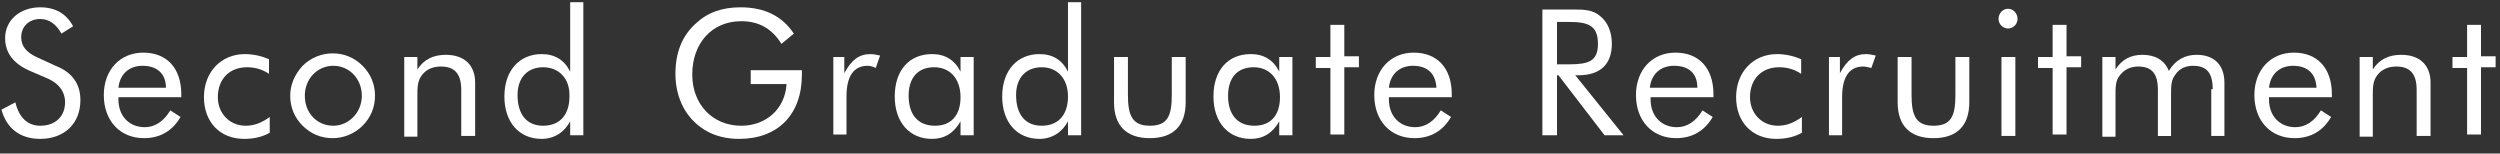
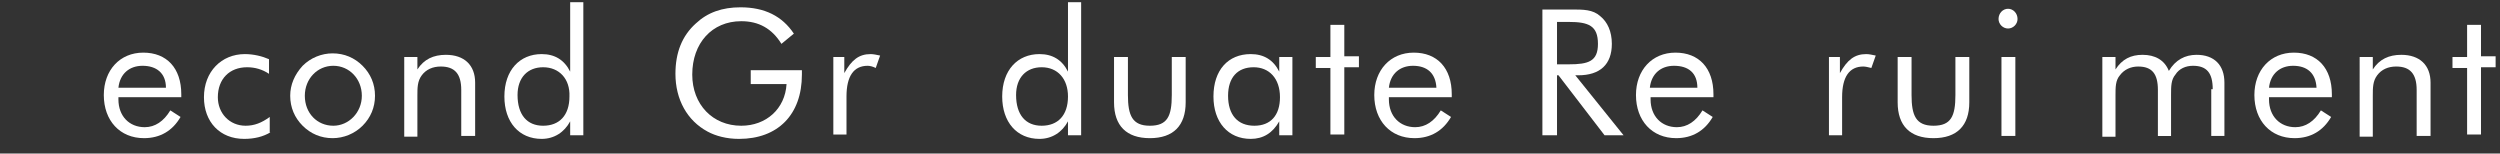
<svg xmlns="http://www.w3.org/2000/svg" version="1.1" x="0px" y="0px" viewBox="0 0 342 21" style="enable-background:new 0 0 342 21;" xml:space="preserve">
  <rect x="0" y="0" width="342" height="21" fill="#333333" stroke="none" />
  <style type="text/css">
	.st0{fill:#FFFFFF;}
</style>
  <g id="レイヤー_2">
</g>
  <g id="d">
    <g>
-       <path class="st0" d="M11,13.7c0,3.2-2.2,5.3-5.5,5.3c-2.7,0-4.6-1.4-5.3-4L2.1,14c0.5,2.1,1.7,3.2,3.4,3.2c2.1,0,3.4-1.3,3.4-3.2    c0-1.5-0.9-2.7-2.7-3.4L4.1,9.7c-2.3-1-3.4-2.5-3.4-4.5c0-2.4,2-4.2,4.8-4.2c2.1,0,3.6,0.9,4.5,2.6L8.4,4.6c-0.7-1.3-1.7-2-2.9-2    c-1.5,0-2.6,1-2.6,2.5c0,1.2,0.7,2.1,2.3,2.8L7.6,9C9.9,9.9,11,11.5,11,13.7z" />
      <path class="st0" d="M16.2,13.4c0,0,0,0.1,0,0.2c0,2.3,1.5,3.8,3.6,3.8c1.4,0,2.6-0.8,3.5-2.3l1.4,0.9c-1.1,1.9-2.8,2.9-5,2.9    c-3.3,0-5.5-2.4-5.5-5.9c0-3.4,2.2-5.8,5.4-5.8c3.2,0,5.2,2.1,5.2,5.7c0,0.1,0,0.2,0,0.4H16.2z M19.5,9c-1.8,0-3.1,1.1-3.3,3h6.5    C22.7,10,21.4,9,19.5,9z" />
      <path class="st0" d="M37,18.1c-1,0.6-2.2,0.9-3.6,0.9c-3.3,0-5.5-2.3-5.5-5.7c0-3.5,2.4-5.9,5.6-5.9c1.2,0,2.4,0.3,3.3,0.7v2    c-0.9-0.6-1.9-0.9-3-0.9c-2.4,0-4,1.6-4,4.1c0,2.2,1.6,3.9,3.8,3.9c1.2,0,2.2-0.4,3.3-1.2V18.1z" />
      <path class="st0" d="M41.4,9c1.1-1.1,2.6-1.7,4.1-1.7c1.6,0,3,0.6,4.1,1.7c1.1,1.1,1.7,2.5,1.7,4.1c0,1.6-0.6,3-1.7,4.1    c-1.1,1.1-2.6,1.7-4.1,1.7c-1.6,0-3-0.6-4.1-1.7c-1.1-1.1-1.7-2.5-1.7-4.1C39.7,11.6,40.3,10.2,41.4,9z M45.6,17.2    c2.1,0,3.9-1.8,3.9-4.1c0-2.3-1.7-4.1-3.9-4.1c-2.2,0-3.9,1.8-3.9,4.1C41.7,15.5,43.4,17.2,45.6,17.2z" />
      <path class="st0" d="M55.3,7.8h1.8v1.7c0.9-1.4,2.2-2,3.9-2c2.5,0,4,1.4,4,3.8v7.3h-1.9v-6.3c0-2.2-0.9-3.2-2.8-3.2    c-1.1,0-2,0.4-2.6,1.2c-0.6,0.8-0.6,1.7-0.6,2.8v5.6h-1.8V7.8z" />
      <path class="st0" d="M79.7,18.5H78v-1.9c-0.8,1.5-2.2,2.4-3.9,2.4c-3.1,0-5.1-2.3-5.1-5.8c0-3.6,2.1-5.8,5.1-5.8    c1.8,0,3.1,0.8,3.9,2.4V0.3h1.8V18.5z M74.3,9.2c-2.1,0-3.5,1.4-3.5,3.8c0,2.7,1.3,4.2,3.5,4.2c2.2,0,3.6-1.4,3.6-4    C78,10.8,76.5,9.2,74.3,9.2z" />
      <path class="st0" d="M109.7,9.6c0,0.2,0,0.4,0,0.6c0,5.5-3.3,8.8-8.6,8.8c-1.7,0-3.2-0.4-4.3-1c-2.8-1.5-4.4-4.4-4.4-7.9    c0-2.9,0.9-5.2,2.8-6.9c1.6-1.5,3.6-2.2,6.1-2.2c3.3,0,5.7,1.2,7.3,3.6l-1.7,1.4c-1.3-2.1-3.1-3.1-5.5-3.1c-4,0-6.7,3-6.7,7.3    c0,4.1,2.8,7,6.7,7c3.4,0,6-2.3,6.2-5.7h-4.9V9.6H109.7z" />
      <path class="st0" d="M113.9,7.8h1.6V10c1-1.8,2-2.6,3.6-2.6c0.4,0,0.8,0.1,1.3,0.2l-0.6,1.7C119.4,9.1,119,9,118.7,9    c-1.9,0-2.9,1.4-2.9,4.2v5.2h-1.8V7.8z" />
-       <path class="st0" d="M133.2,18.5h-1.8v-1.9c-0.9,1.6-2.2,2.4-3.9,2.4c-3.1,0-5.1-2.3-5.1-5.8c0-3.6,2-5.8,5.1-5.8    c1.8,0,3.1,0.8,3.9,2.4v-2h1.8V18.5z M127.8,9.2c-2.2,0-3.5,1.4-3.5,3.9c0,2.6,1.3,4.1,3.6,4.1c2.2,0,3.5-1.4,3.5-3.9    C131.4,10.7,129.9,9.2,127.8,9.2z" />
      <path class="st0" d="M147.9,18.5h-1.8v-1.9c-0.8,1.5-2.2,2.4-3.9,2.4c-3.1,0-5.1-2.3-5.1-5.8c0-3.6,2.1-5.8,5.1-5.8    c1.8,0,3.1,0.8,3.9,2.4V0.3h1.8V18.5z M142.5,9.2c-2.1,0-3.5,1.4-3.5,3.8c0,2.7,1.3,4.2,3.5,4.2c2.2,0,3.6-1.4,3.6-4    C146.1,10.8,144.7,9.2,142.5,9.2z" />
      <path class="st0" d="M154.3,13c0,2.8,0.6,4.2,3,4.2c2.4,0,3-1.3,3-4.2V7.8h1.9V14c0,3.2-1.7,4.9-4.9,4.9c-3.2,0-4.9-1.7-4.9-4.9    V7.8h1.9V13z" />
      <path class="st0" d="M176.8,18.5h-1.8v-1.9c-0.9,1.6-2.2,2.4-3.9,2.4c-3.1,0-5.1-2.3-5.1-5.8c0-3.6,2-5.8,5.1-5.8    c1.8,0,3.1,0.8,3.9,2.4v-2h1.8V18.5z M171.5,9.2c-2.2,0-3.5,1.4-3.5,3.9c0,2.6,1.3,4.1,3.6,4.1c2.2,0,3.5-1.4,3.5-3.9    C175.1,10.7,173.6,9.2,171.5,9.2z" />
      <path class="st0" d="M180,9.3V7.8h2V3.4h1.9v4.3h2v1.5h-2v9.2h-1.9V9.3H180z" />
      <path class="st0" d="M190,13.4c0,0,0,0.1,0,0.2c0,2.3,1.5,3.8,3.6,3.8c1.4,0,2.6-0.8,3.5-2.3l1.4,0.9c-1.1,1.9-2.8,2.9-5,2.9    c-3.3,0-5.5-2.4-5.5-5.9c0-3.4,2.2-5.8,5.4-5.8c3.2,0,5.2,2.1,5.2,5.7c0,0.1,0,0.2,0,0.4H190z M193.3,9c-1.8,0-3.1,1.1-3.3,3h6.5    C196.4,10,195.2,9,193.3,9z" />
      <path class="st0" d="M211,1.3h3.5c0.2,0,0.4,0,0.5,0c1.6,0,2.9,0,3.9,0.9c1,0.8,1.6,2.1,1.6,3.8c0,2.8-1.6,4.3-4.6,4.3    c-0.1,0-0.2,0-0.4,0l6.6,8.2h-2.6l-6.3-8.2H213v8.2h-2V1.3z M213,8.8h1.6c2.7,0,4-0.4,4-2.8c0-2.5-1.3-3-4-3H213V8.8z" />
      <path class="st0" d="M225.8,13.4c0,0,0,0.1,0,0.2c0,2.3,1.5,3.8,3.6,3.8c1.4,0,2.6-0.8,3.5-2.3l1.4,0.9c-1.1,1.9-2.8,2.9-5,2.9    c-3.3,0-5.5-2.4-5.5-5.9c0-3.4,2.2-5.8,5.4-5.8c3.2,0,5.2,2.1,5.2,5.7c0,0.1,0,0.2,0,0.4H225.8z M229,9c-1.8,0-3.1,1.1-3.3,3h6.5    C232.2,10,231,9,229,9z" />
-       <path class="st0" d="M246.6,18.1c-1,0.6-2.2,0.9-3.6,0.9c-3.3,0-5.5-2.3-5.5-5.7c0-3.5,2.4-5.9,5.6-5.9c1.2,0,2.4,0.3,3.3,0.7v2    c-0.9-0.6-1.9-0.9-3-0.9c-2.4,0-4,1.6-4,4.1c0,2.2,1.6,3.9,3.8,3.9c1.2,0,2.2-0.4,3.3-1.2V18.1z" />
      <path class="st0" d="M250.1,7.8h1.6V10c1-1.8,2-2.6,3.6-2.6c0.4,0,0.8,0.1,1.3,0.2l-0.6,1.7c-0.4-0.1-0.8-0.2-1.1-0.2    c-1.9,0-2.9,1.4-2.9,4.2v5.2h-1.8V7.8z" />
      <path class="st0" d="M261.5,13c0,2.8,0.6,4.2,3,4.2s3-1.3,3-4.2V7.8h1.9V14c0,3.2-1.7,4.9-4.9,4.9c-3.2,0-4.9-1.7-4.9-4.9V7.8h1.9    V13z" />
      <path class="st0" d="M274.7,1.2c0.7,0,1.3,0.6,1.3,1.4c0,0.7-0.6,1.3-1.3,1.3c-0.7,0-1.3-0.6-1.3-1.3C273.4,1.8,274,1.2,274.7,1.2    z M273.8,7.8h1.9v10.8h-1.9V7.8z" />
-       <path class="st0" d="M278.8,9.3V7.8h2V3.4h1.9v4.3h2v1.5h-2v9.2h-1.9V9.3H278.8z" />
      <path class="st0" d="M302.7,12.2c0-2.2-0.8-3.2-2.7-3.2c-1,0-1.9,0.4-2.4,1.2c-0.6,0.7-0.6,1.6-0.6,2.8v5.6h-1.8v-6.3    c0-2.2-0.8-3.2-2.7-3.2c-1,0-1.9,0.4-2.5,1.2c-0.6,0.7-0.6,1.6-0.6,2.8v5.6h-1.8V7.8h1.8v1.7c0.9-1.4,2.1-2,3.7-2    c1.7,0,3,0.7,3.6,2.2c0.9-1.5,2.2-2.2,3.8-2.2c2.4,0,3.8,1.4,3.8,3.8v7.3h-1.8V12.2z" />
      <path class="st0" d="M310.4,13.4c0,0,0,0.1,0,0.2c0,2.3,1.5,3.8,3.6,3.8c1.4,0,2.6-0.8,3.5-2.3l1.4,0.9c-1.1,1.9-2.8,2.9-5,2.9    c-3.3,0-5.5-2.4-5.5-5.9c0-3.4,2.2-5.8,5.4-5.8c3.2,0,5.2,2.1,5.2,5.7c0,0.1,0,0.2,0,0.4H310.4z M313.7,9c-1.8,0-3.1,1.1-3.3,3    h6.5C316.8,10,315.6,9,313.7,9z" />
      <path class="st0" d="M322.8,7.8h1.8v1.7c0.9-1.4,2.2-2,3.9-2c2.5,0,4,1.4,4,3.8v7.3h-1.9v-6.3c0-2.2-0.9-3.2-2.8-3.2    c-1.1,0-2,0.4-2.6,1.2c-0.6,0.8-0.6,1.7-0.6,2.8v5.6h-1.8V7.8z" />
      <path class="st0" d="M335.5,9.3V7.8h2V3.4h1.9v4.3h2v1.5h-2v9.2h-1.9V9.3H335.5z" />
    </g>
  </g>
</svg>